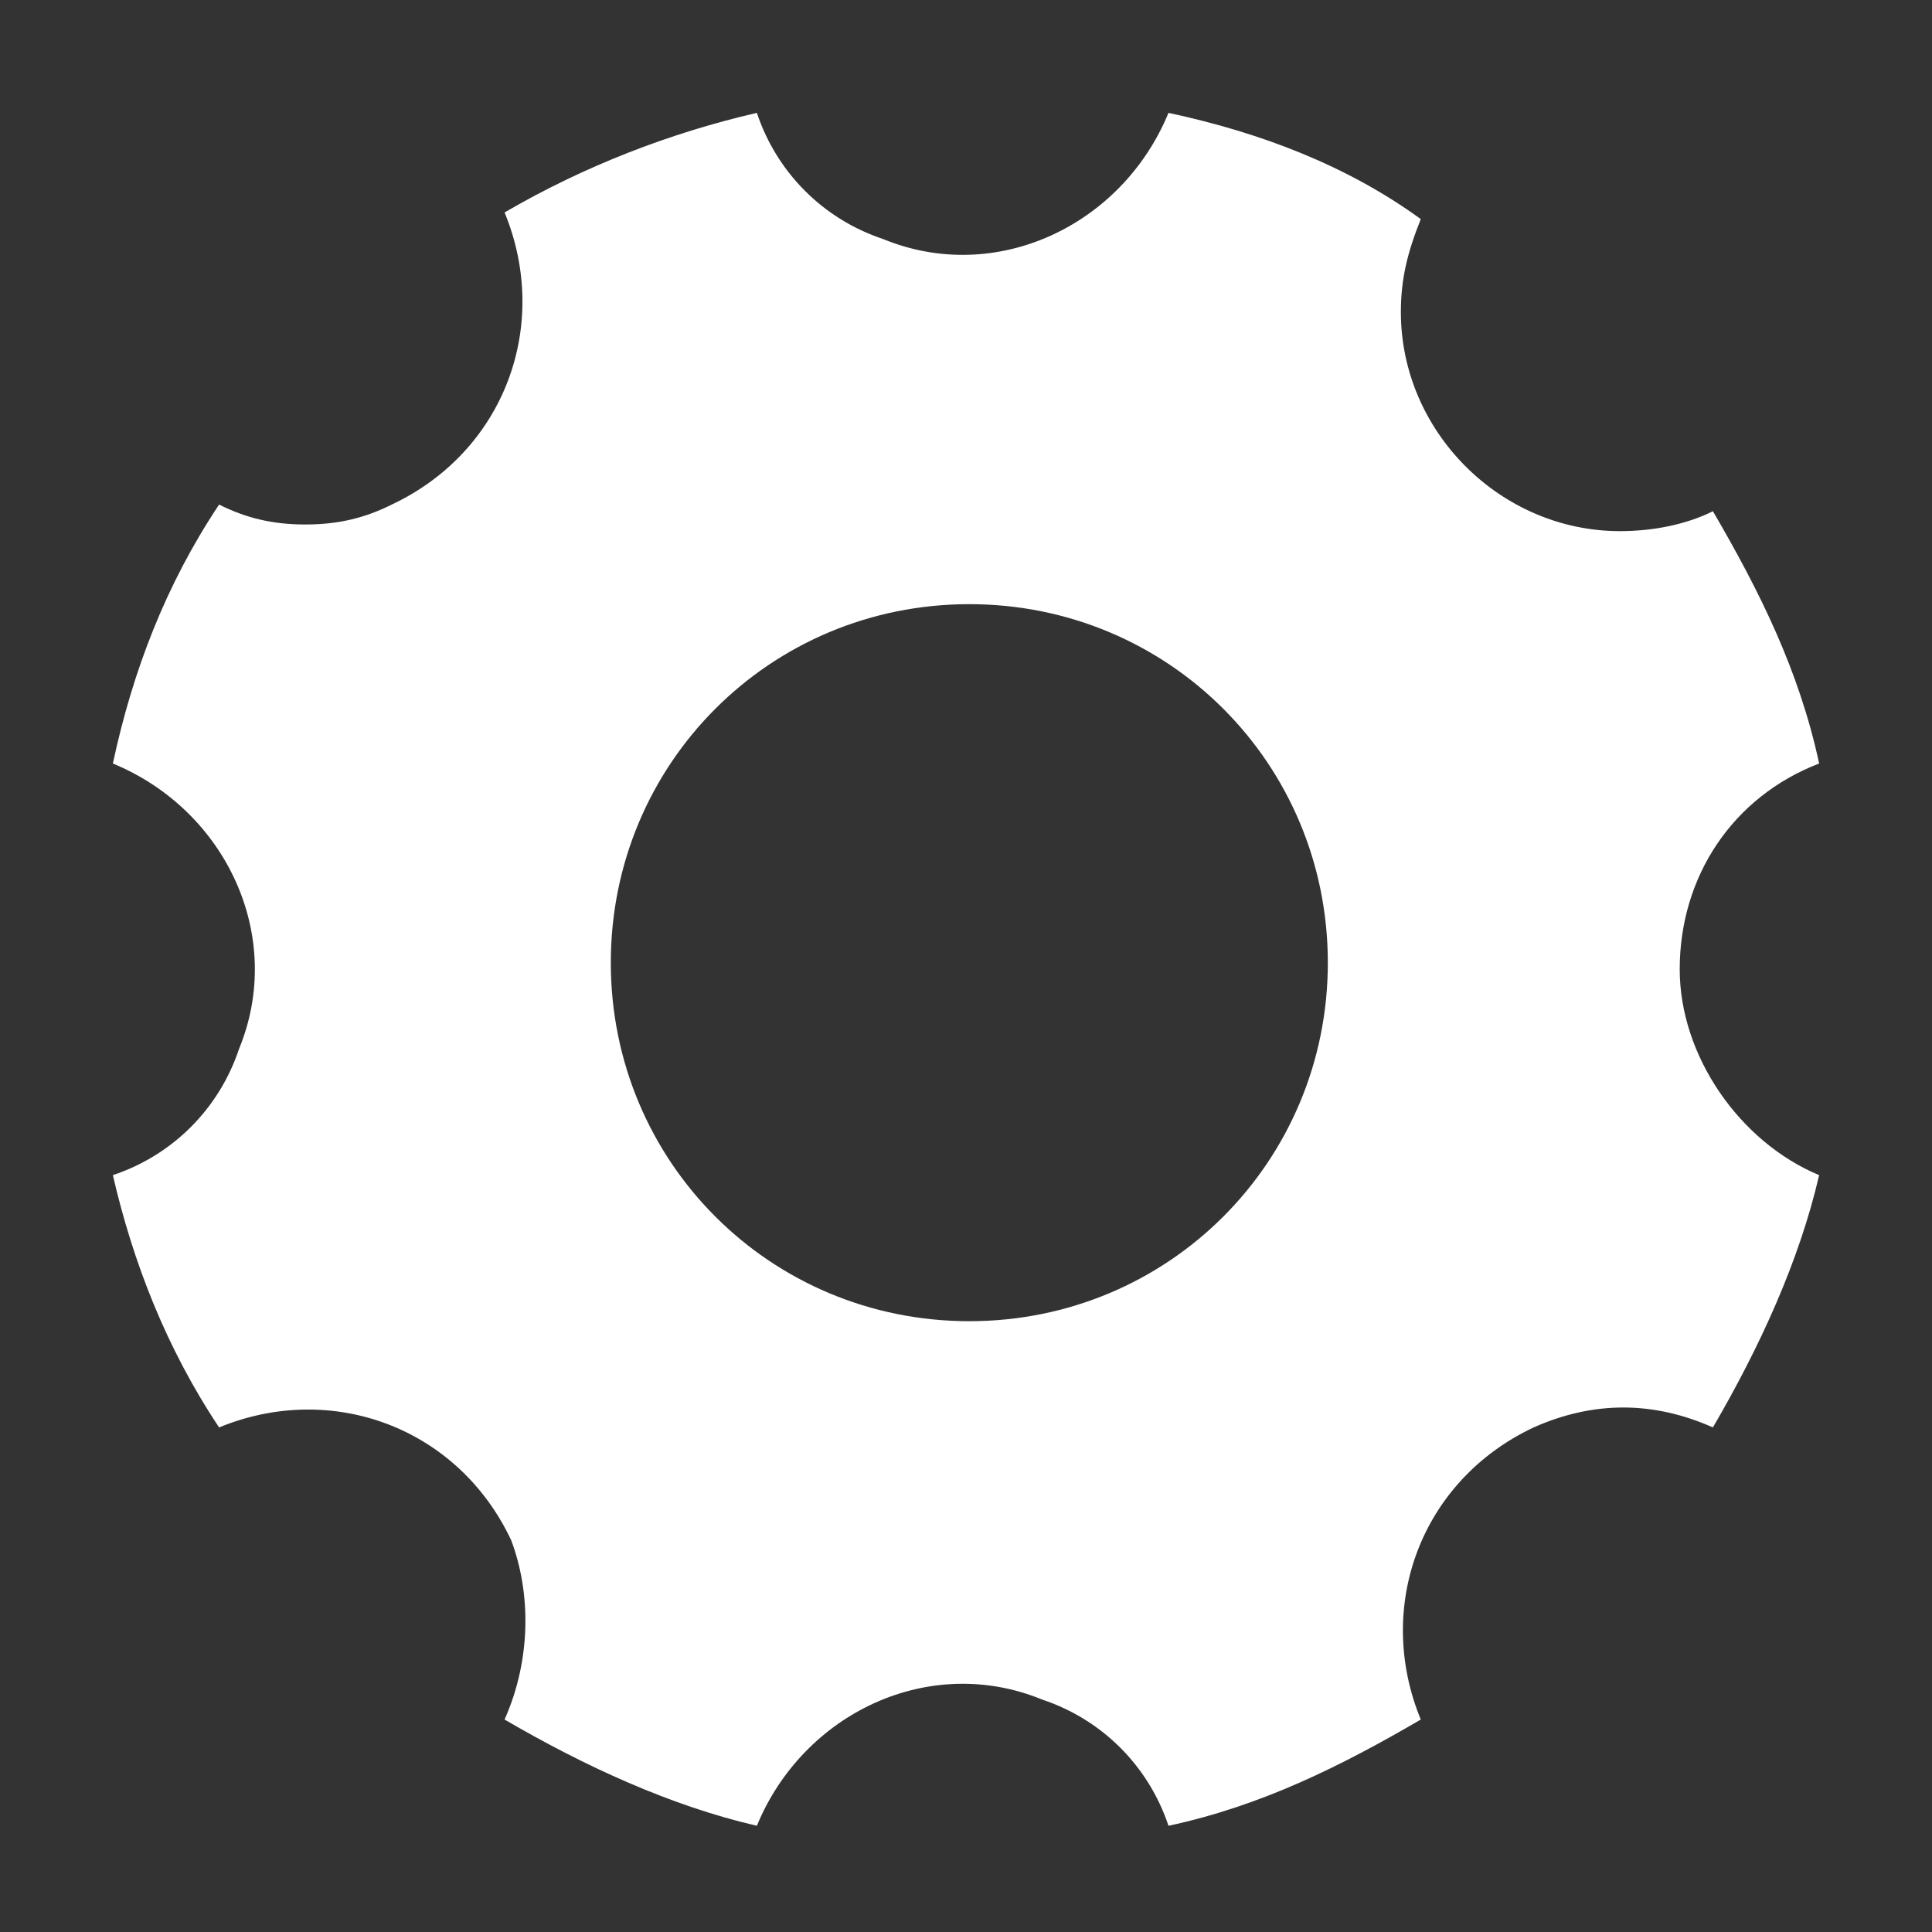
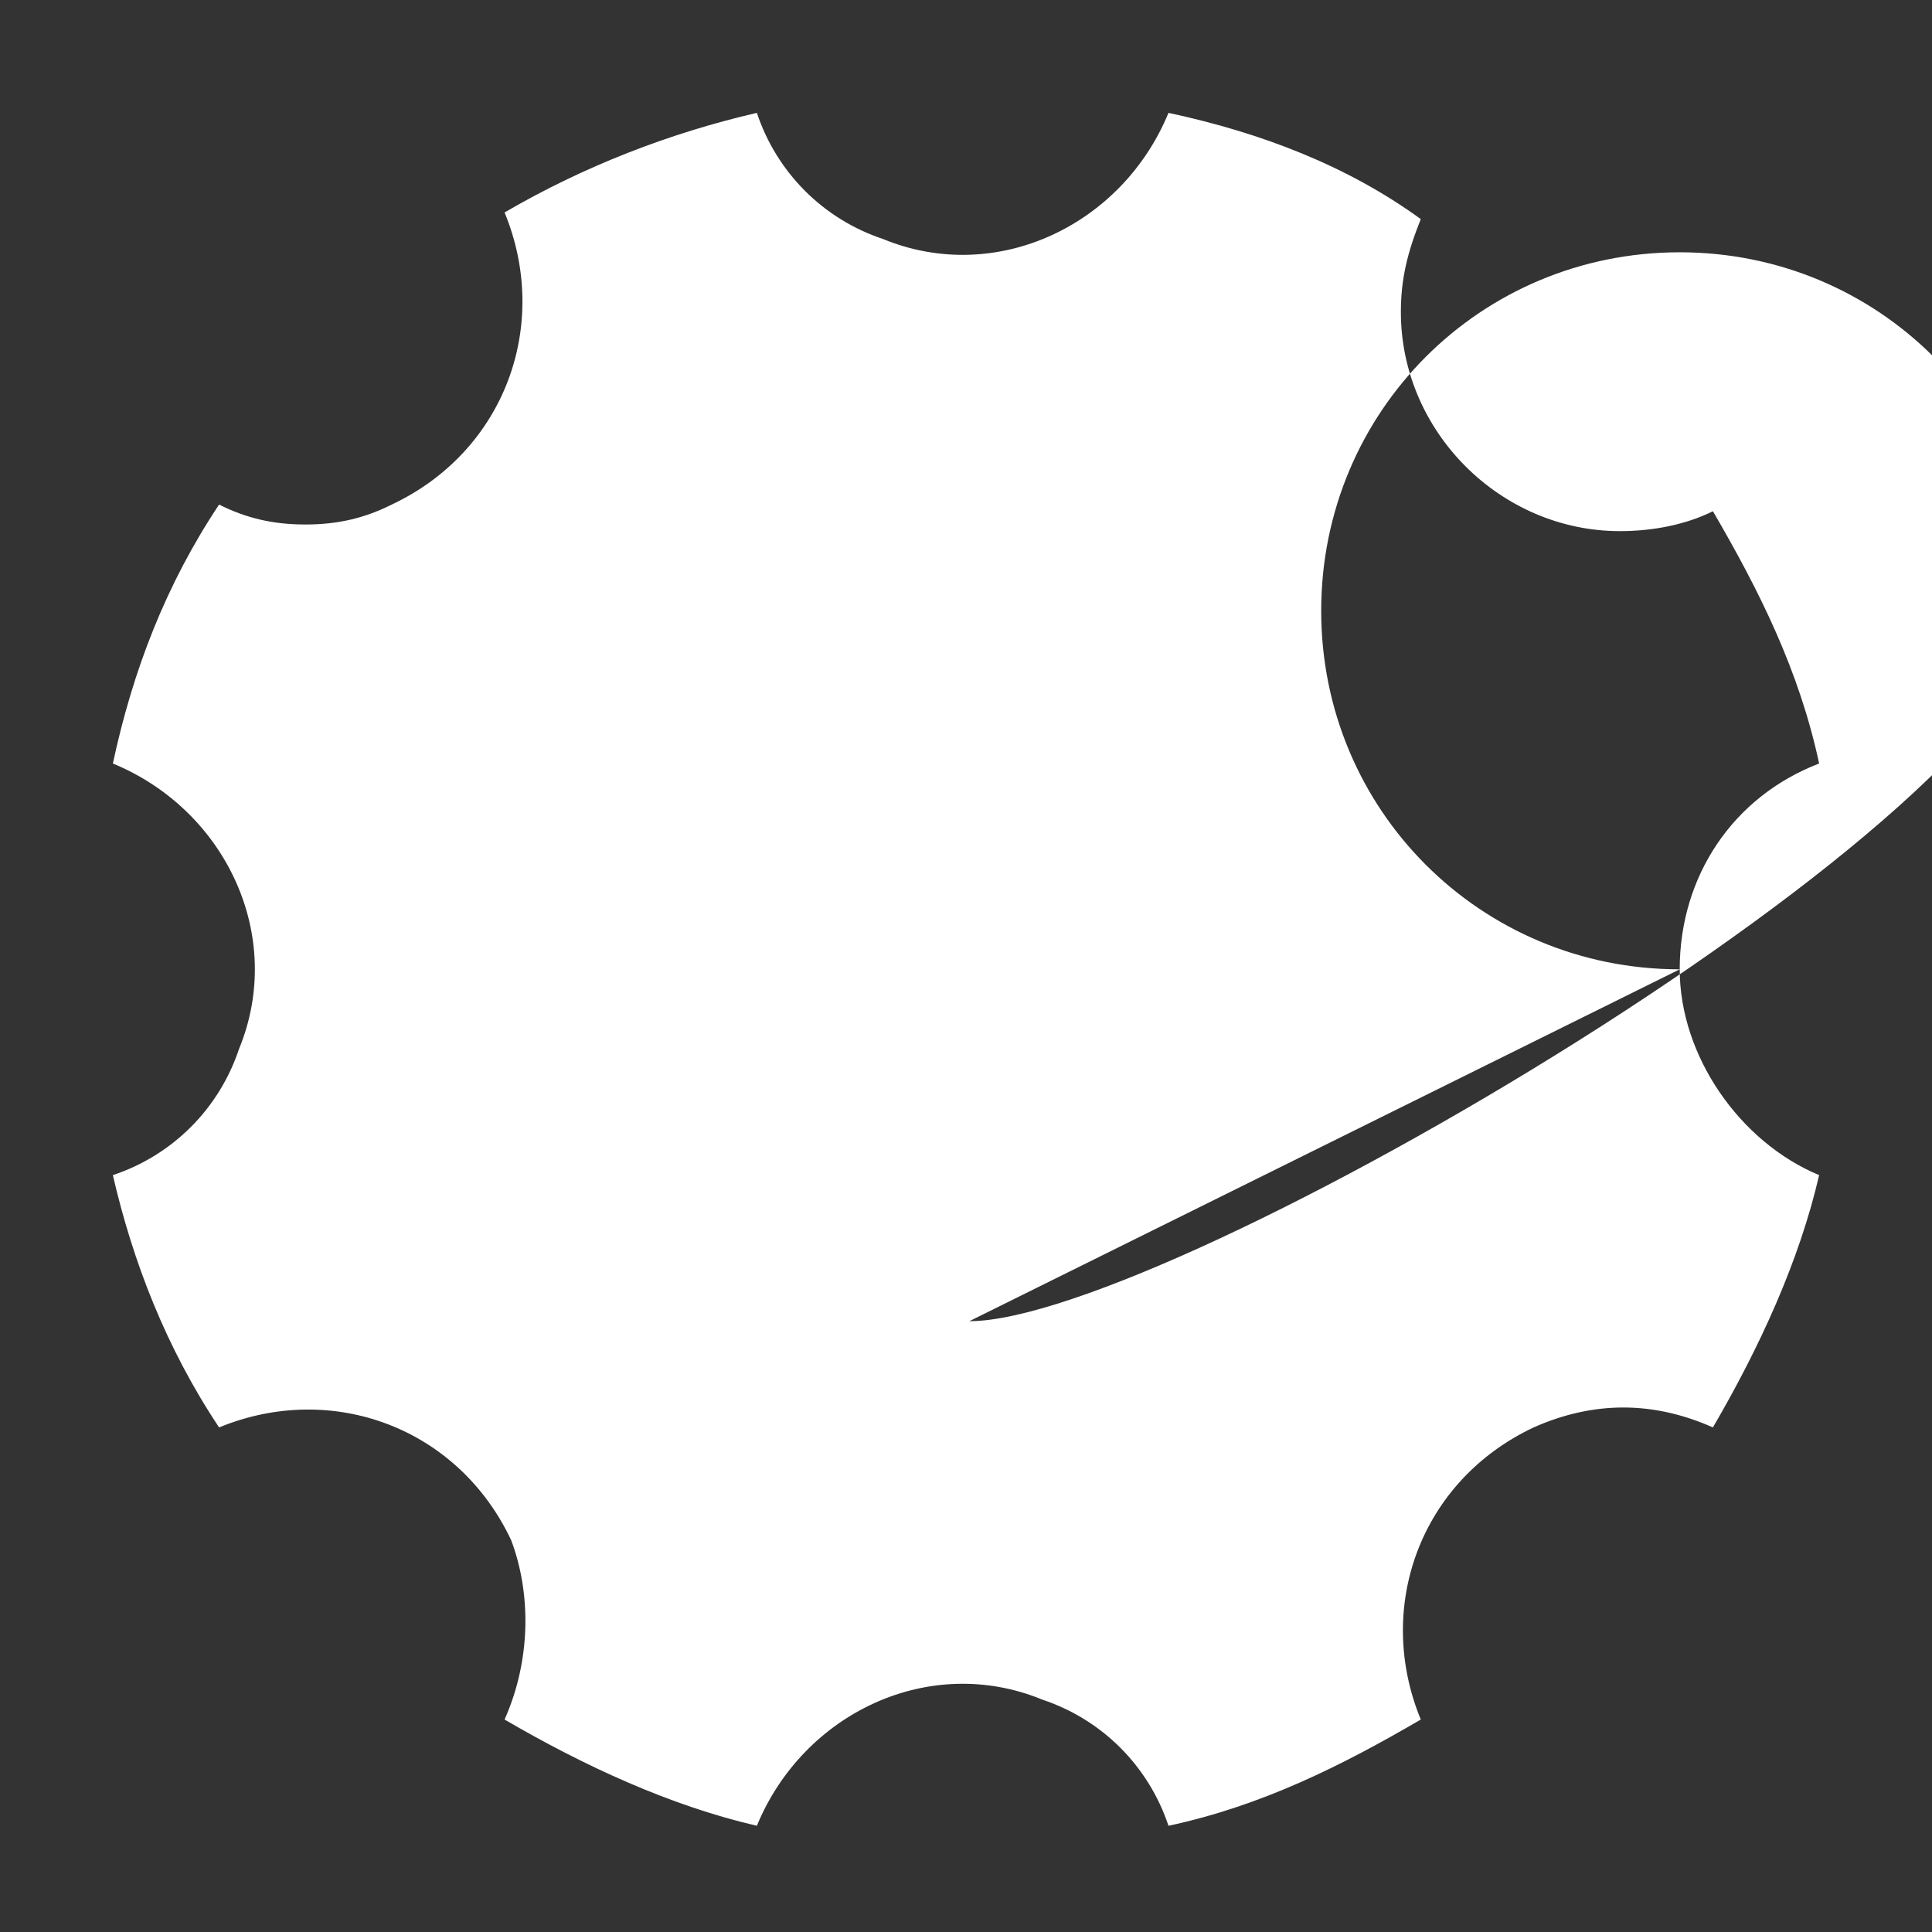
<svg xmlns="http://www.w3.org/2000/svg" version="1.1" id="Ebene_1" x="0px" y="0px" viewBox="0 0 29.1 29.1" style="enable-background:new 0 0 29.1 29.1;" xml:space="preserve">
  <rect x="0" y="0" width="29.1" height="29.1" fill="#333333" stroke="none" />
-   <path id="Icon_ionic-ios-settings" style="fill:#FFFFFF;" d="M25.3,14.6c0-1.4,0.8-2.6,2.1-3.1c-0.3-1.4-0.9-2.6-1.6-3.8  C25.4,7.9,24.9,8,24.4,8c-1.8,0-3.3-1.5-3.3-3.3c0-0.5,0.1-0.9,0.3-1.4C20.3,2.5,19,2,17.6,1.7c-0.7,1.7-2.6,2.6-4.3,1.9  c-0.9-0.3-1.6-1-1.9-1.9C10.1,2,8.8,2.5,7.6,3.2c0.7,1.7,0,3.6-1.7,4.4C5.5,7.8,5.1,7.9,4.6,7.9S3.7,7.8,3.3,7.6  C2.5,8.8,2,10.1,1.7,11.5c1.7,0.7,2.6,2.6,1.9,4.3c-0.3,0.9-1,1.6-1.9,1.9C2,19,2.5,20.3,3.3,21.5c1.7-0.7,3.6,0,4.4,1.7  C8,24,8,25,7.6,25.9c1.2,0.7,2.5,1.3,3.8,1.6c0.7-1.7,2.6-2.6,4.3-1.9c0.9,0.3,1.6,1,1.9,1.9c1.4-0.3,2.6-0.9,3.8-1.6  c-0.7-1.7,0-3.6,1.7-4.4c0.9-0.4,1.8-0.4,2.7,0c0.7-1.2,1.3-2.5,1.6-3.8C26.2,17.2,25.3,15.9,25.3,14.6z M14.6,19.9  c-3,0-5.4-2.4-5.4-5.4s2.4-5.4,5.4-5.4s5.4,2.4,5.4,5.4S17.6,19.9,14.6,19.9L14.6,19.9z" />
+   <path id="Icon_ionic-ios-settings" style="fill:#FFFFFF;" d="M25.3,14.6c0-1.4,0.8-2.6,2.1-3.1c-0.3-1.4-0.9-2.6-1.6-3.8  C25.4,7.9,24.9,8,24.4,8c-1.8,0-3.3-1.5-3.3-3.3c0-0.5,0.1-0.9,0.3-1.4C20.3,2.5,19,2,17.6,1.7c-0.7,1.7-2.6,2.6-4.3,1.9  c-0.9-0.3-1.6-1-1.9-1.9C10.1,2,8.8,2.5,7.6,3.2c0.7,1.7,0,3.6-1.7,4.4C5.5,7.8,5.1,7.9,4.6,7.9S3.7,7.8,3.3,7.6  C2.5,8.8,2,10.1,1.7,11.5c1.7,0.7,2.6,2.6,1.9,4.3c-0.3,0.9-1,1.6-1.9,1.9C2,19,2.5,20.3,3.3,21.5c1.7-0.7,3.6,0,4.4,1.7  C8,24,8,25,7.6,25.9c1.2,0.7,2.5,1.3,3.8,1.6c0.7-1.7,2.6-2.6,4.3-1.9c0.9,0.3,1.6,1,1.9,1.9c1.4-0.3,2.6-0.9,3.8-1.6  c-0.7-1.7,0-3.6,1.7-4.4c0.9-0.4,1.8-0.4,2.7,0c0.7-1.2,1.3-2.5,1.6-3.8C26.2,17.2,25.3,15.9,25.3,14.6z c-3,0-5.4-2.4-5.4-5.4s2.4-5.4,5.4-5.4s5.4,2.4,5.4,5.4S17.6,19.9,14.6,19.9L14.6,19.9z" />
</svg>